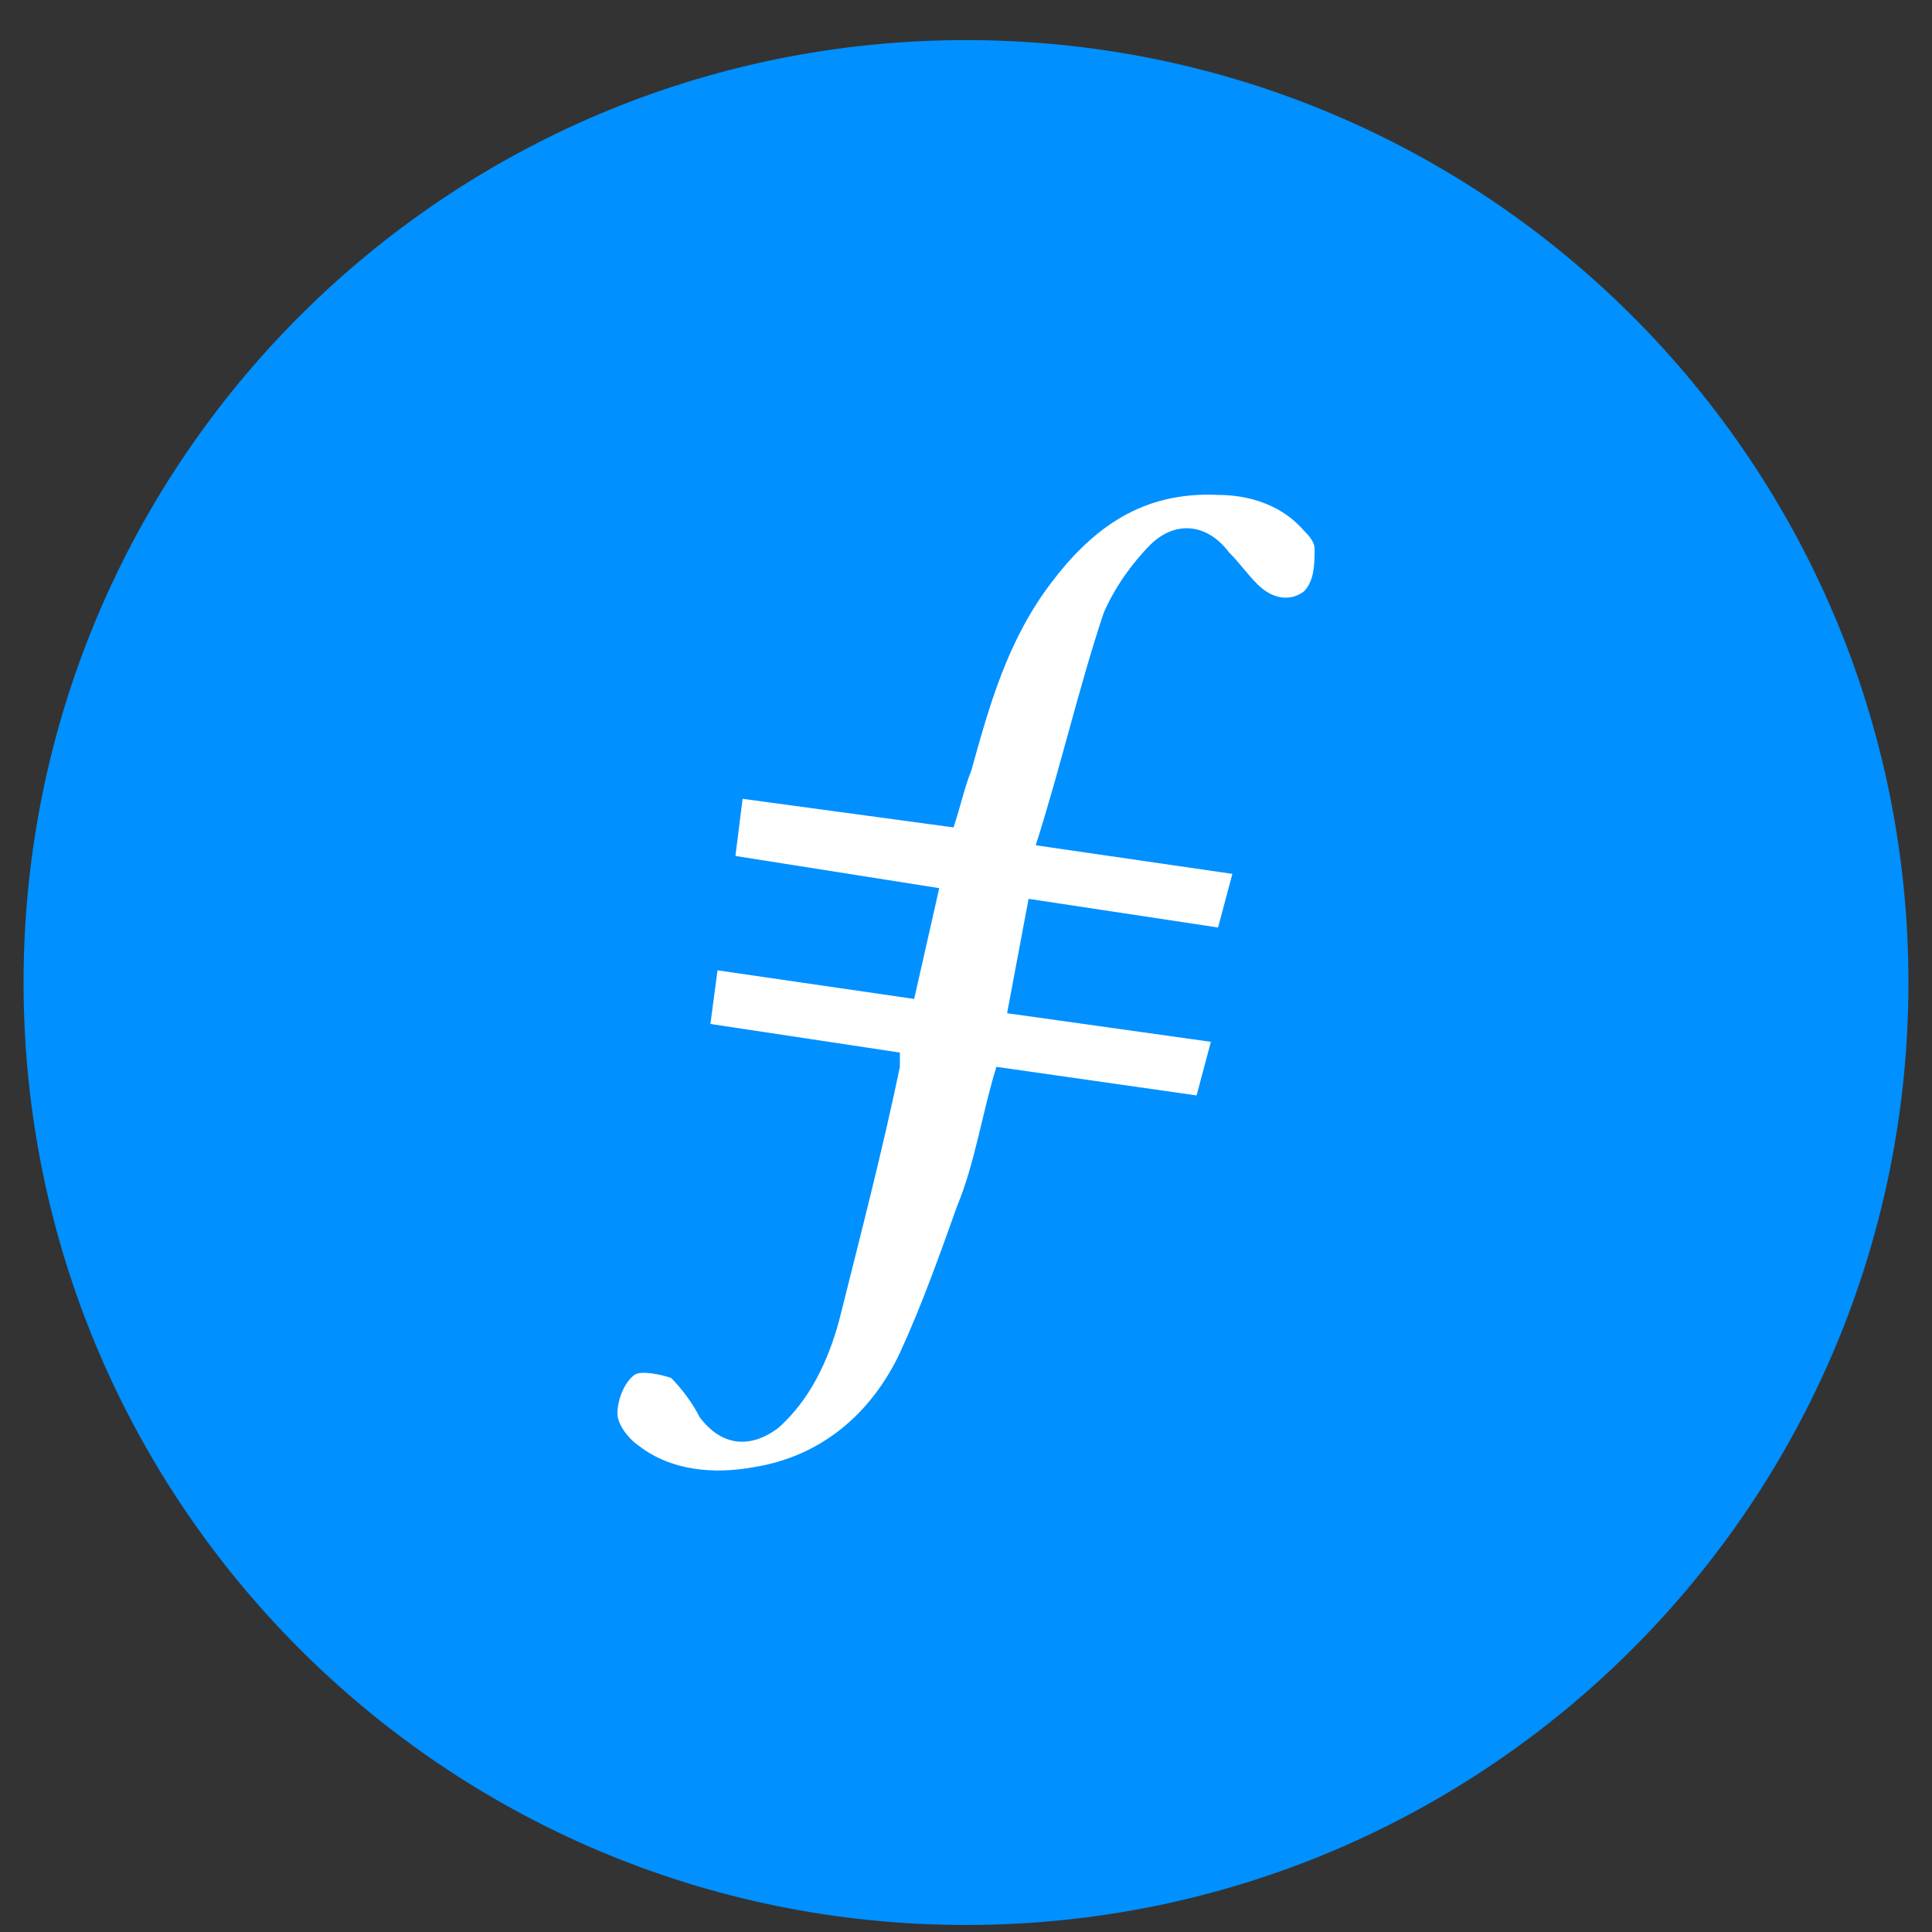
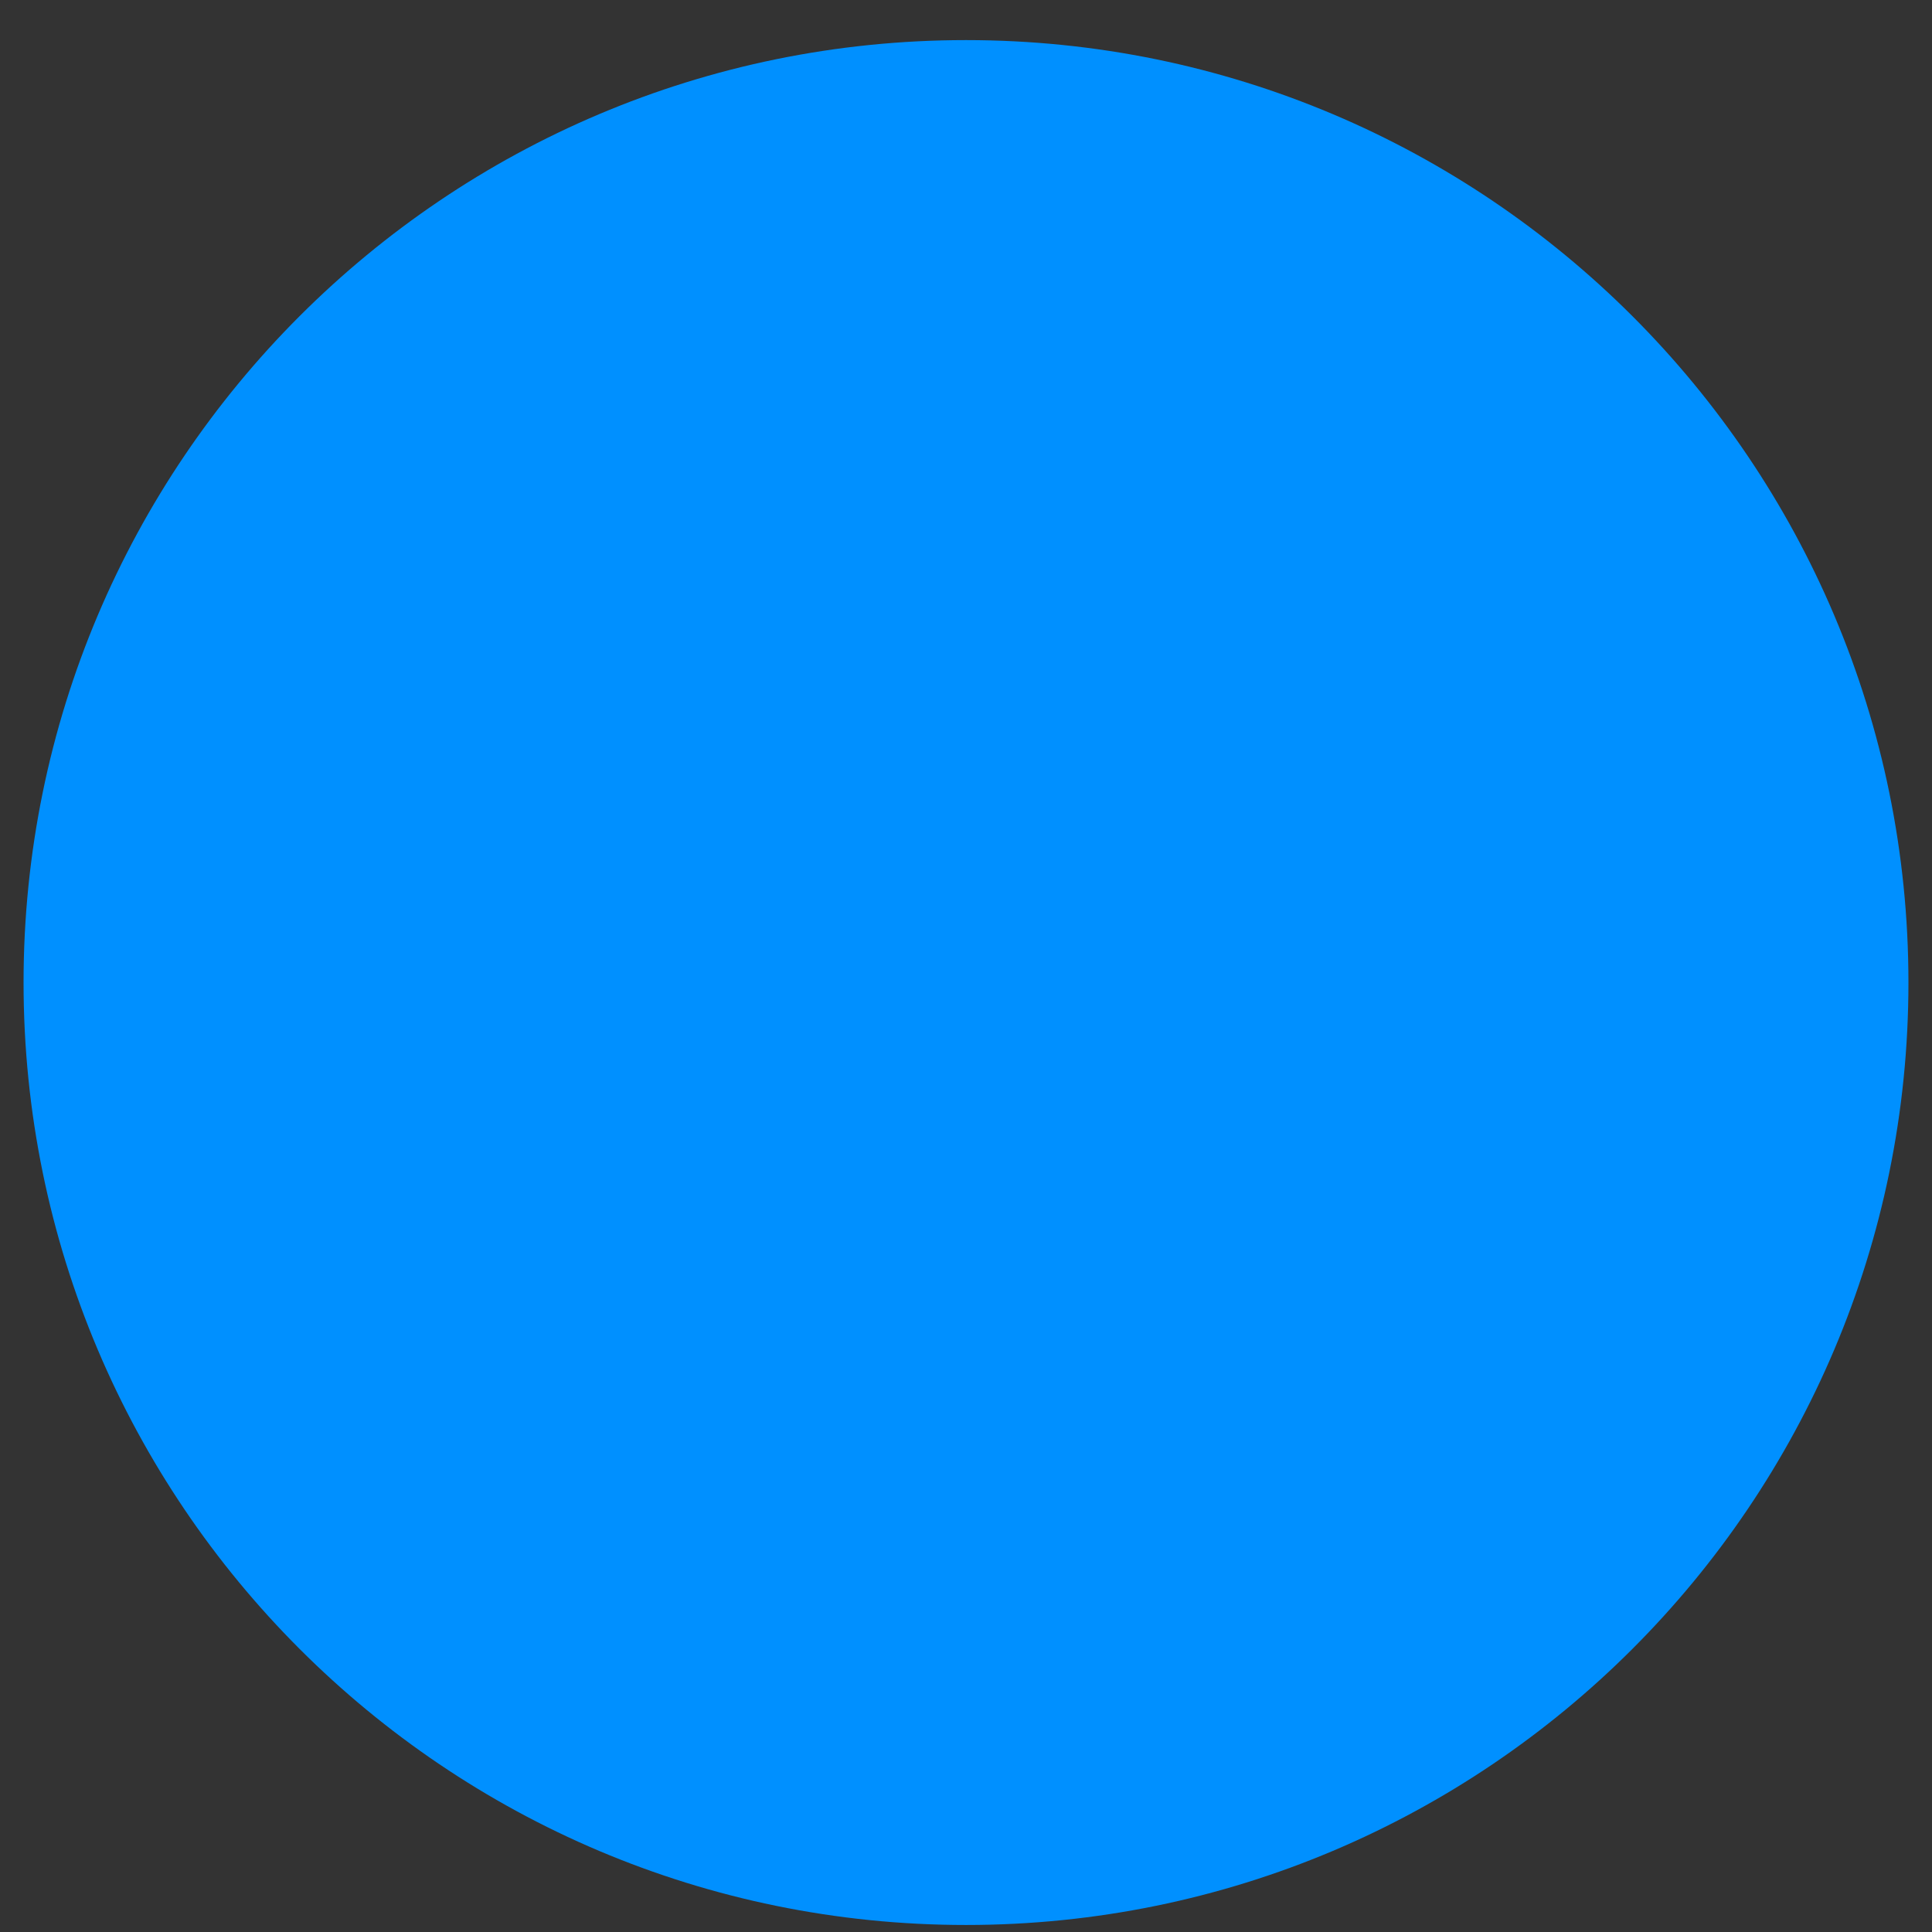
<svg xmlns="http://www.w3.org/2000/svg" width="41" height="41" viewBox="0 0 41 41" fill="none">
  <rect x="0" y="0" width="41" height="41" fill="#333333" stroke="none" />
-   <path d="M20.5 40.851C31.546 40.851 40.5 31.896 40.5 20.851C40.5 9.805 31.546 0.851 20.5 0.851C9.454 0.851 0.5 9.805 0.5 20.851C0.5 31.896 9.454 40.851 20.5 40.851Z" fill="#0090FF" />
-   <path fill-rule="evenodd" clip-rule="evenodd" d="M21.828 19.075L21.372 21.502L25.697 22.109L25.393 23.247L21.145 22.64C20.841 23.626 20.689 24.688 20.31 25.599C19.931 26.661 19.552 27.723 19.097 28.71C18.489 29.999 17.427 30.91 15.986 31.137C15.152 31.289 14.241 31.213 13.558 30.682C13.331 30.53 13.103 30.226 13.103 29.999C13.103 29.696 13.255 29.317 13.482 29.165C13.634 29.089 14.014 29.165 14.241 29.241C14.468 29.469 14.696 29.773 14.848 30.075C15.303 30.683 15.91 30.758 16.517 30.303C17.2 29.696 17.579 28.861 17.807 28.027C18.262 26.206 18.717 24.462 19.097 22.641V22.337L15.076 21.73L15.227 20.592L19.4 21.199L19.932 18.848L15.607 18.165L15.759 16.952L20.235 17.559C20.387 17.103 20.463 16.725 20.615 16.345C20.994 14.979 21.373 13.614 22.284 12.4C23.194 11.186 24.256 10.428 25.849 10.503C26.532 10.503 27.215 10.731 27.671 11.261C27.747 11.337 27.898 11.489 27.898 11.641C27.898 11.945 27.898 12.323 27.671 12.551C27.367 12.779 26.988 12.703 26.685 12.399C26.457 12.171 26.305 11.944 26.077 11.717C25.622 11.11 24.939 11.035 24.408 11.565C24.028 11.945 23.65 12.475 23.422 13.007C22.89 14.6 22.512 16.269 21.98 17.938L26.153 18.545L25.849 19.683L21.829 19.075" fill="white" />
+   <path d="M20.5 40.851C31.546 40.851 40.5 31.896 40.5 20.851C40.5 9.805 31.546 0.851 20.5 0.851C9.454 0.851 0.5 9.805 0.5 20.851C0.5 31.896 9.454 40.851 20.5 40.851" fill="#0090FF" />
</svg>